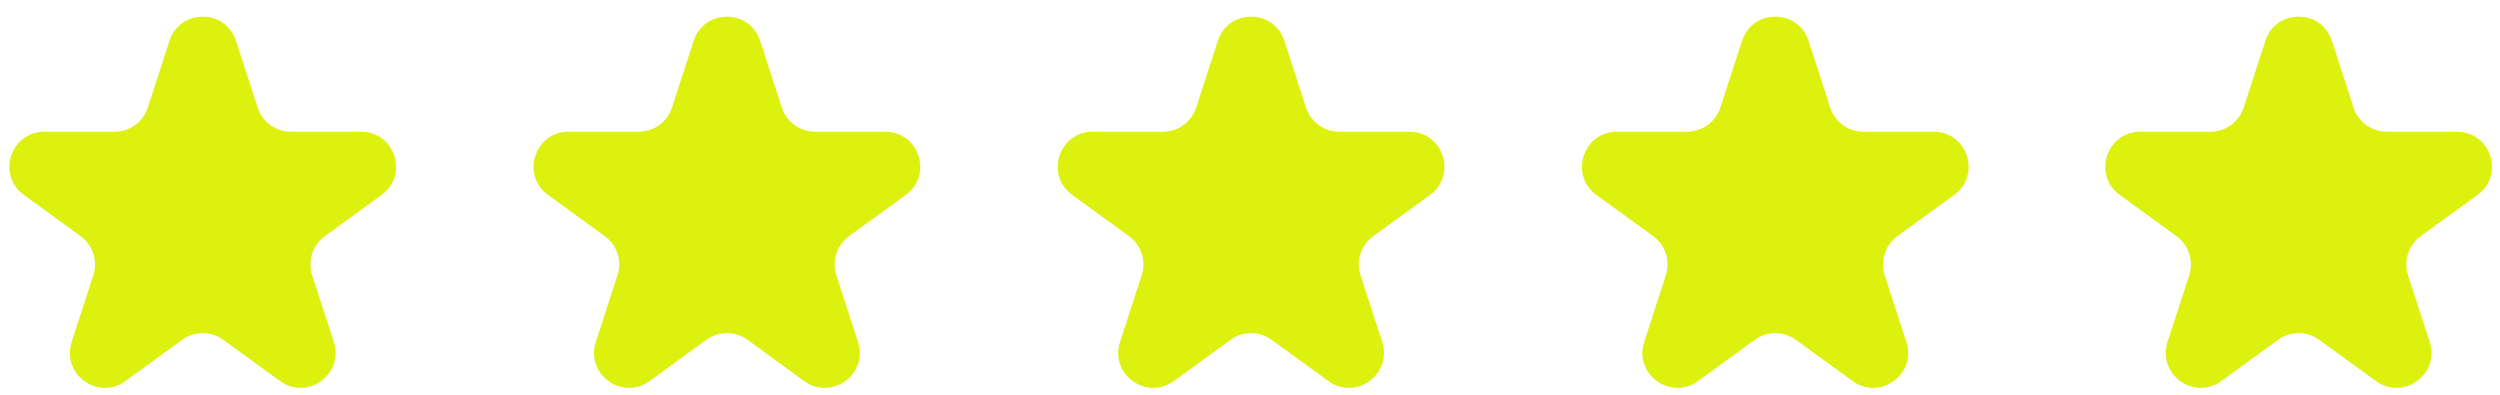
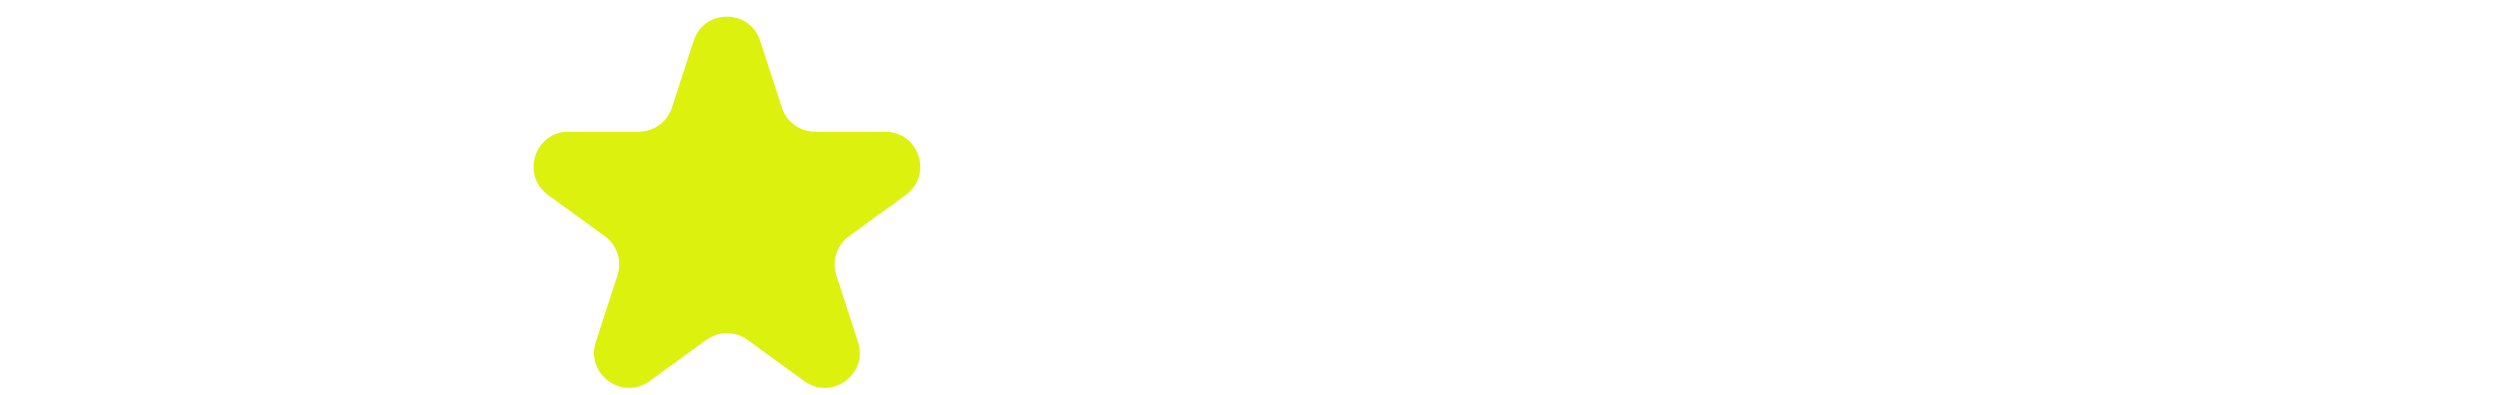
<svg xmlns="http://www.w3.org/2000/svg" width="133" height="21" viewBox="0 0 133 21" fill="none">
-   <path d="M9.016 2.171C9.573 0.458 11.996 0.458 12.553 2.171L13.706 5.722C13.955 6.488 14.669 7.007 15.474 7.007H19.208C21.009 7.007 21.758 9.311 20.301 10.37L17.28 12.564C16.629 13.037 16.356 13.877 16.605 14.643L17.759 18.193C18.315 19.906 16.355 21.33 14.898 20.272L11.877 18.077C11.226 17.604 10.343 17.604 9.692 18.077L6.671 20.272C5.214 21.33 3.254 19.906 3.811 18.193L4.964 14.643C5.213 13.877 4.94 13.037 4.289 12.564L1.269 10.37C-0.188 9.311 0.56 7.007 2.361 7.007H6.095C6.9 7.007 7.614 6.488 7.863 5.722L9.016 2.171Z" fill="#DCF10D" />
  <path d="M36.903 2.171C37.46 0.458 39.883 0.458 40.439 2.171L41.593 5.722C41.842 6.488 42.556 7.007 43.361 7.007H47.094C48.895 7.007 49.644 9.311 48.187 10.37L45.167 12.564C44.515 13.037 44.243 13.877 44.492 14.643L45.645 18.193C46.202 19.906 44.241 21.33 42.784 20.272L39.764 18.077C39.112 17.604 38.23 17.604 37.578 18.077L34.558 20.272C33.101 21.33 31.141 19.906 31.697 18.193L32.851 14.643C33.1 13.877 32.827 13.037 32.175 12.564L29.155 10.37C27.698 9.311 28.447 7.007 30.248 7.007H33.981C34.787 7.007 35.501 6.488 35.749 5.722L36.903 2.171Z" fill="#DCF10D" />
-   <path d="M64.79 2.172C65.346 0.459 67.769 0.459 68.326 2.172L69.48 5.722C69.728 6.488 70.442 7.007 71.248 7.007H74.981C76.782 7.007 77.531 9.311 76.074 10.37L73.053 12.564C72.402 13.038 72.129 13.877 72.378 14.643L73.532 18.194C74.088 19.906 72.128 21.331 70.671 20.272L67.651 18.078C66.999 17.604 66.117 17.604 65.465 18.078L62.445 20.272C60.988 21.331 59.027 19.906 59.584 18.194L60.738 14.643C60.986 13.877 60.714 13.038 60.062 12.564L57.042 10.37C55.585 9.311 56.334 7.007 58.135 7.007H61.868C62.673 7.007 63.387 6.488 63.636 5.722L64.79 2.172Z" fill="#DCF10D" />
-   <path d="M92.677 2.171C93.233 0.458 95.656 0.458 96.213 2.171L97.366 5.722C97.615 6.488 98.329 7.007 99.135 7.007H102.868C104.669 7.007 105.418 9.311 103.961 10.37L100.94 12.564C100.289 13.037 100.016 13.877 100.265 14.643L101.419 18.193C101.975 19.906 100.015 21.33 98.558 20.272L95.537 18.077C94.886 17.604 94.004 17.604 93.352 18.077L90.332 20.272C88.874 21.33 86.914 19.906 87.471 18.193L88.624 14.643C88.873 13.877 88.6 13.037 87.949 12.564L84.929 10.37C83.472 9.311 84.221 7.007 86.021 7.007H89.755C90.56 7.007 91.274 6.488 91.523 5.722L92.677 2.171Z" fill="#DCF10D" />
-   <path d="M120.518 2.171C121.074 0.458 123.498 0.458 124.054 2.171L125.208 5.722C125.457 6.488 126.17 7.007 126.976 7.007H130.709C132.51 7.007 133.259 9.311 131.802 10.37L128.782 12.564C128.13 13.037 127.857 13.877 128.106 14.643L129.26 18.193C129.816 19.906 127.856 21.33 126.399 20.272L123.379 18.077C122.727 17.604 121.845 17.604 121.193 18.077L118.173 20.272C116.716 21.33 114.756 19.906 115.312 18.193L116.466 14.643C116.714 13.877 116.442 13.037 115.79 12.564L112.77 10.37C111.313 9.311 112.062 7.007 113.863 7.007H117.596C118.401 7.007 119.115 6.488 119.364 5.722L120.518 2.171Z" fill="#DCF10D" />
</svg>